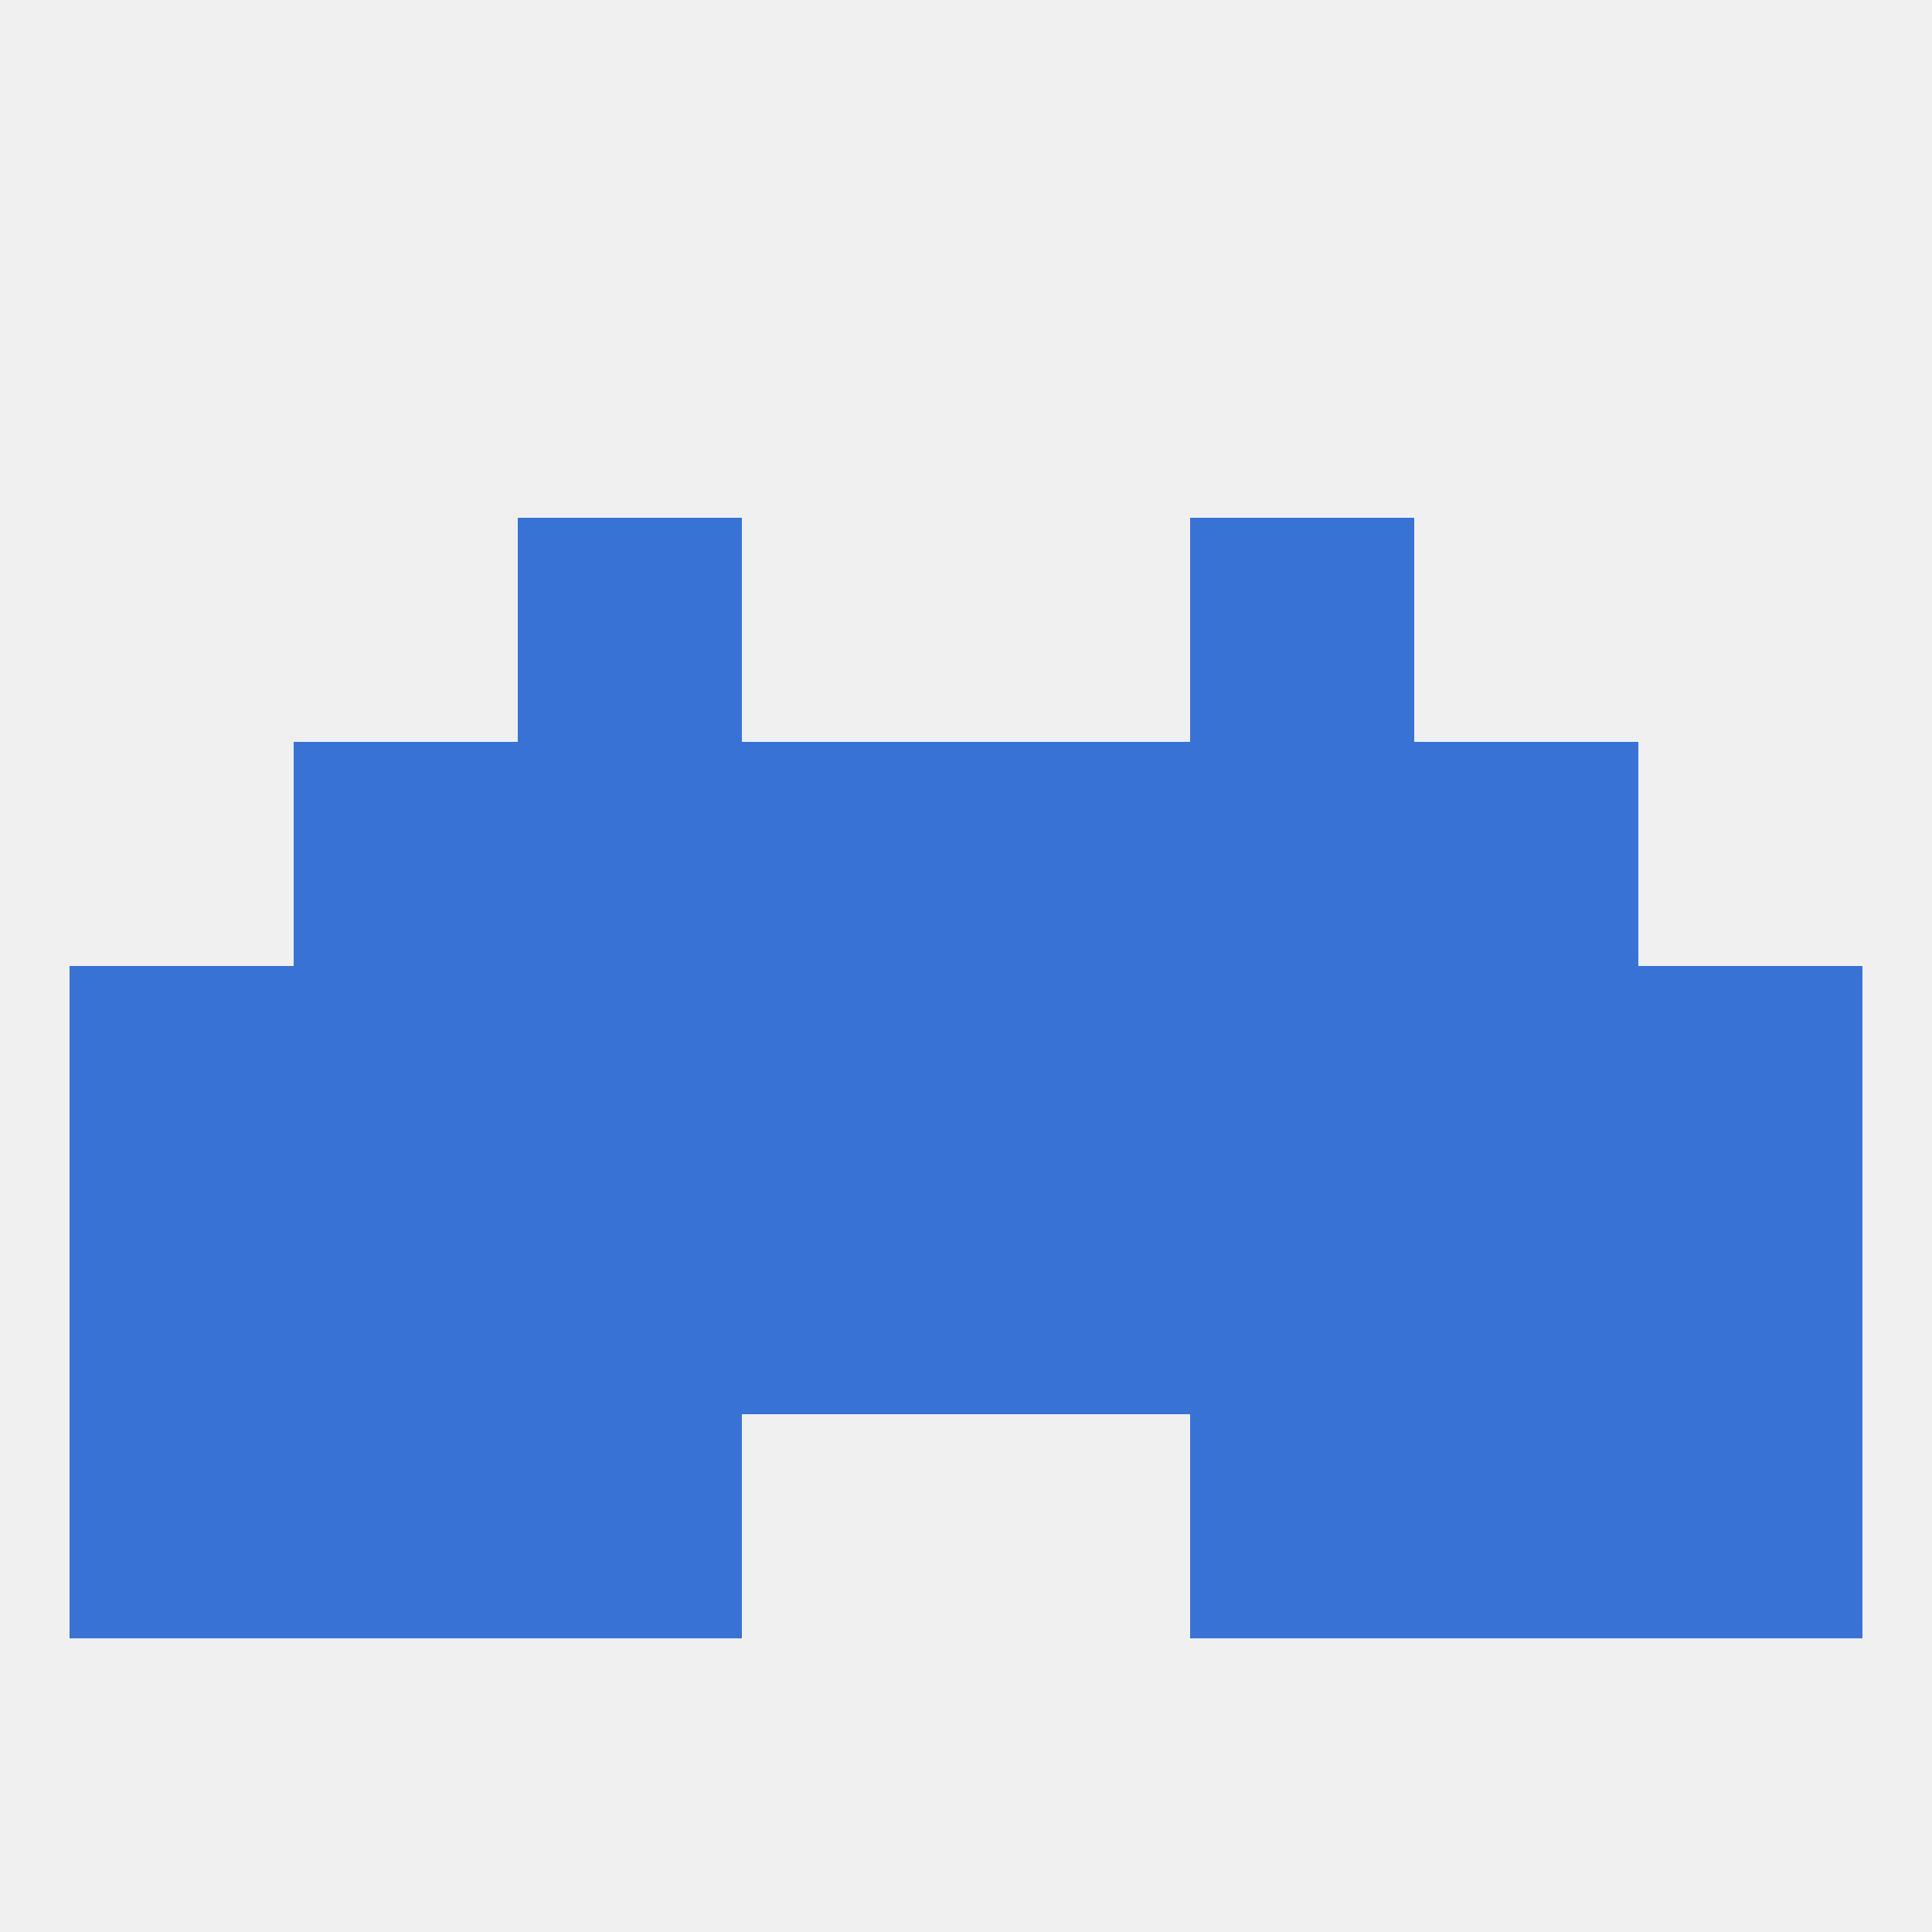
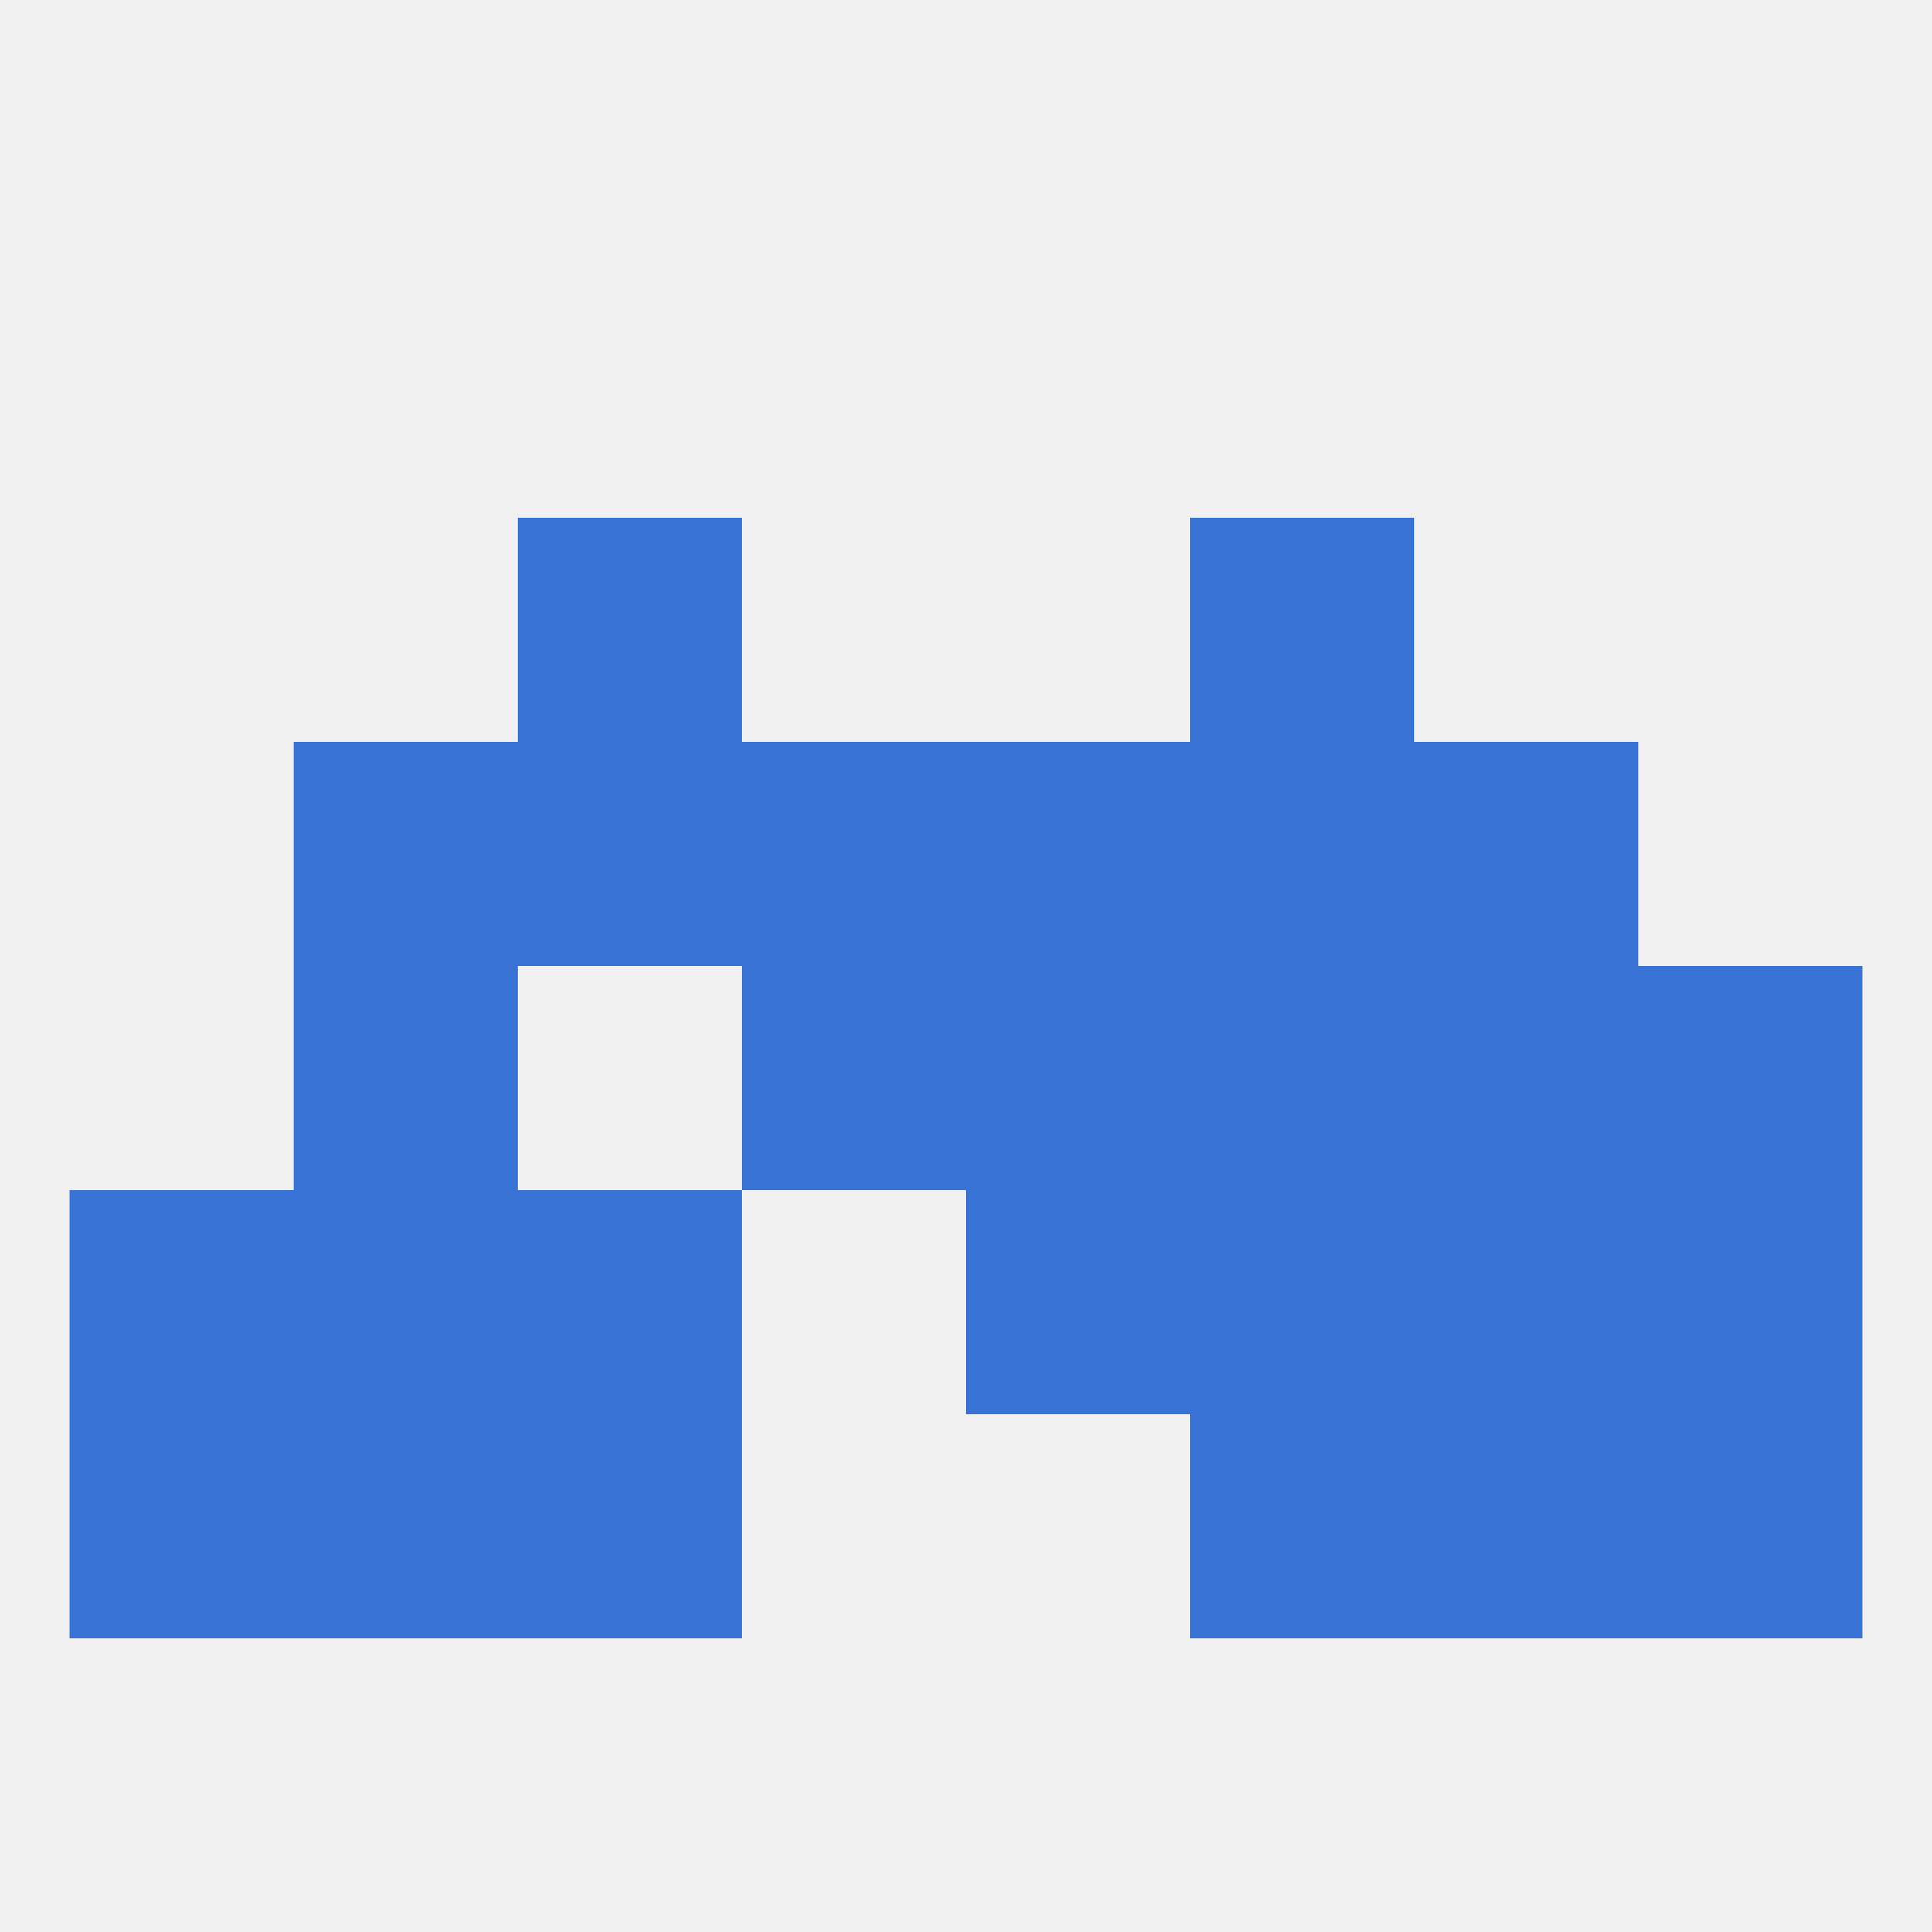
<svg xmlns="http://www.w3.org/2000/svg" version="1.1" baseprofile="full" width="250" height="250" viewBox="0 0 250 250">
  <rect width="100%" height="100%" fill="rgba(240,240,240,255)" />
  <rect x="9" y="154" width="29" height="29" fill="rgba(57,114,213,255)" />
  <rect x="212" y="154" width="29" height="29" fill="rgba(57,114,213,255)" />
  <rect x="38" y="154" width="29" height="29" fill="rgba(57,114,213,255)" />
  <rect x="154" y="154" width="29" height="29" fill="rgba(57,114,213,255)" />
-   <rect x="96" y="154" width="29" height="29" fill="rgba(57,114,213,255)" />
  <rect x="125" y="154" width="29" height="29" fill="rgba(57,114,213,255)" />
  <rect x="183" y="154" width="29" height="29" fill="rgba(57,114,213,255)" />
  <rect x="67" y="154" width="29" height="29" fill="rgba(57,114,213,255)" />
  <rect x="154" y="183" width="29" height="29" fill="rgba(57,114,213,255)" />
  <rect x="9" y="183" width="29" height="29" fill="rgba(57,114,213,255)" />
  <rect x="212" y="183" width="29" height="29" fill="rgba(57,114,213,255)" />
  <rect x="38" y="183" width="29" height="29" fill="rgba(57,114,213,255)" />
  <rect x="183" y="183" width="29" height="29" fill="rgba(57,114,213,255)" />
  <rect x="67" y="183" width="29" height="29" fill="rgba(57,114,213,255)" />
  <rect x="38" y="96" width="29" height="29" fill="rgba(57,114,213,255)" />
  <rect x="183" y="96" width="29" height="29" fill="rgba(57,114,213,255)" />
  <rect x="96" y="96" width="29" height="29" fill="rgba(57,114,213,255)" />
  <rect x="125" y="96" width="29" height="29" fill="rgba(57,114,213,255)" />
  <rect x="67" y="96" width="29" height="29" fill="rgba(57,114,213,255)" />
  <rect x="154" y="96" width="29" height="29" fill="rgba(57,114,213,255)" />
  <rect x="67" y="67" width="29" height="29" fill="rgba(57,114,213,255)" />
  <rect x="154" y="67" width="29" height="29" fill="rgba(57,114,213,255)" />
-   <rect x="9" y="125" width="29" height="29" fill="rgba(57,114,213,255)" />
  <rect x="212" y="125" width="29" height="29" fill="rgba(57,114,213,255)" />
  <rect x="183" y="125" width="29" height="29" fill="rgba(57,114,213,255)" />
-   <rect x="67" y="125" width="29" height="29" fill="rgba(57,114,213,255)" />
  <rect x="154" y="125" width="29" height="29" fill="rgba(57,114,213,255)" />
  <rect x="96" y="125" width="29" height="29" fill="rgba(57,114,213,255)" />
  <rect x="38" y="125" width="29" height="29" fill="rgba(57,114,213,255)" />
  <rect x="125" y="125" width="29" height="29" fill="rgba(57,114,213,255)" />
</svg>